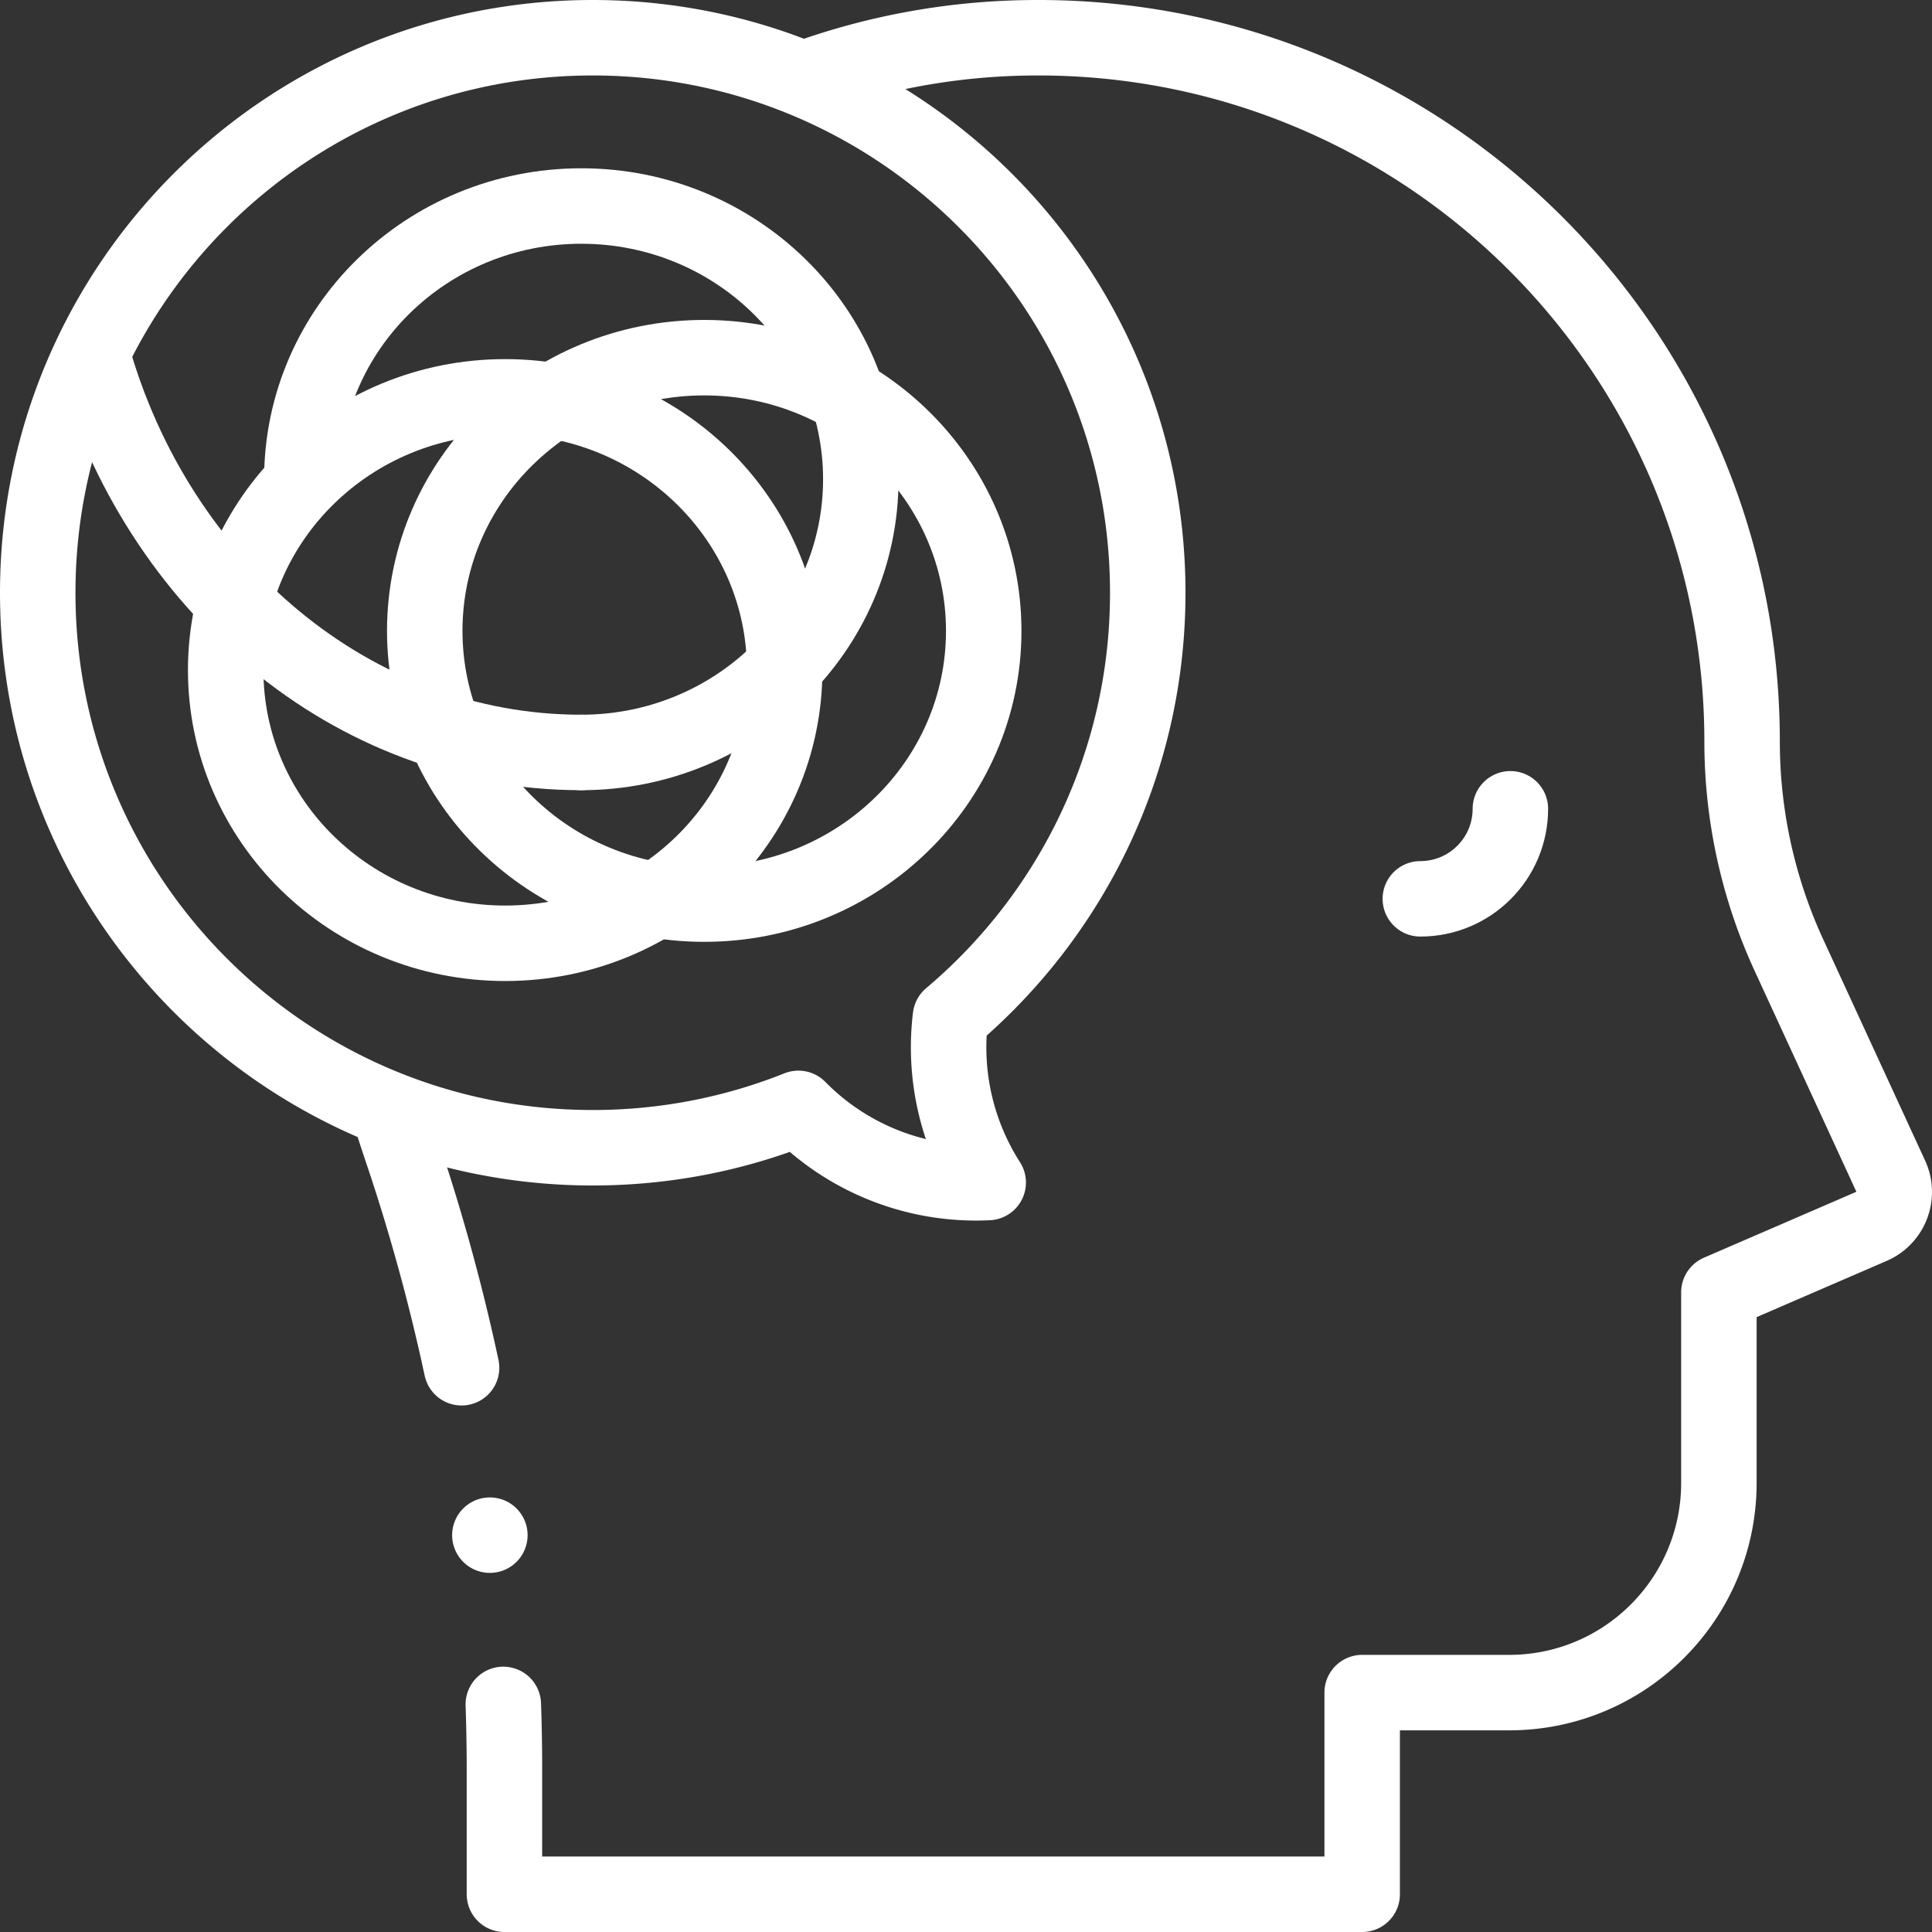
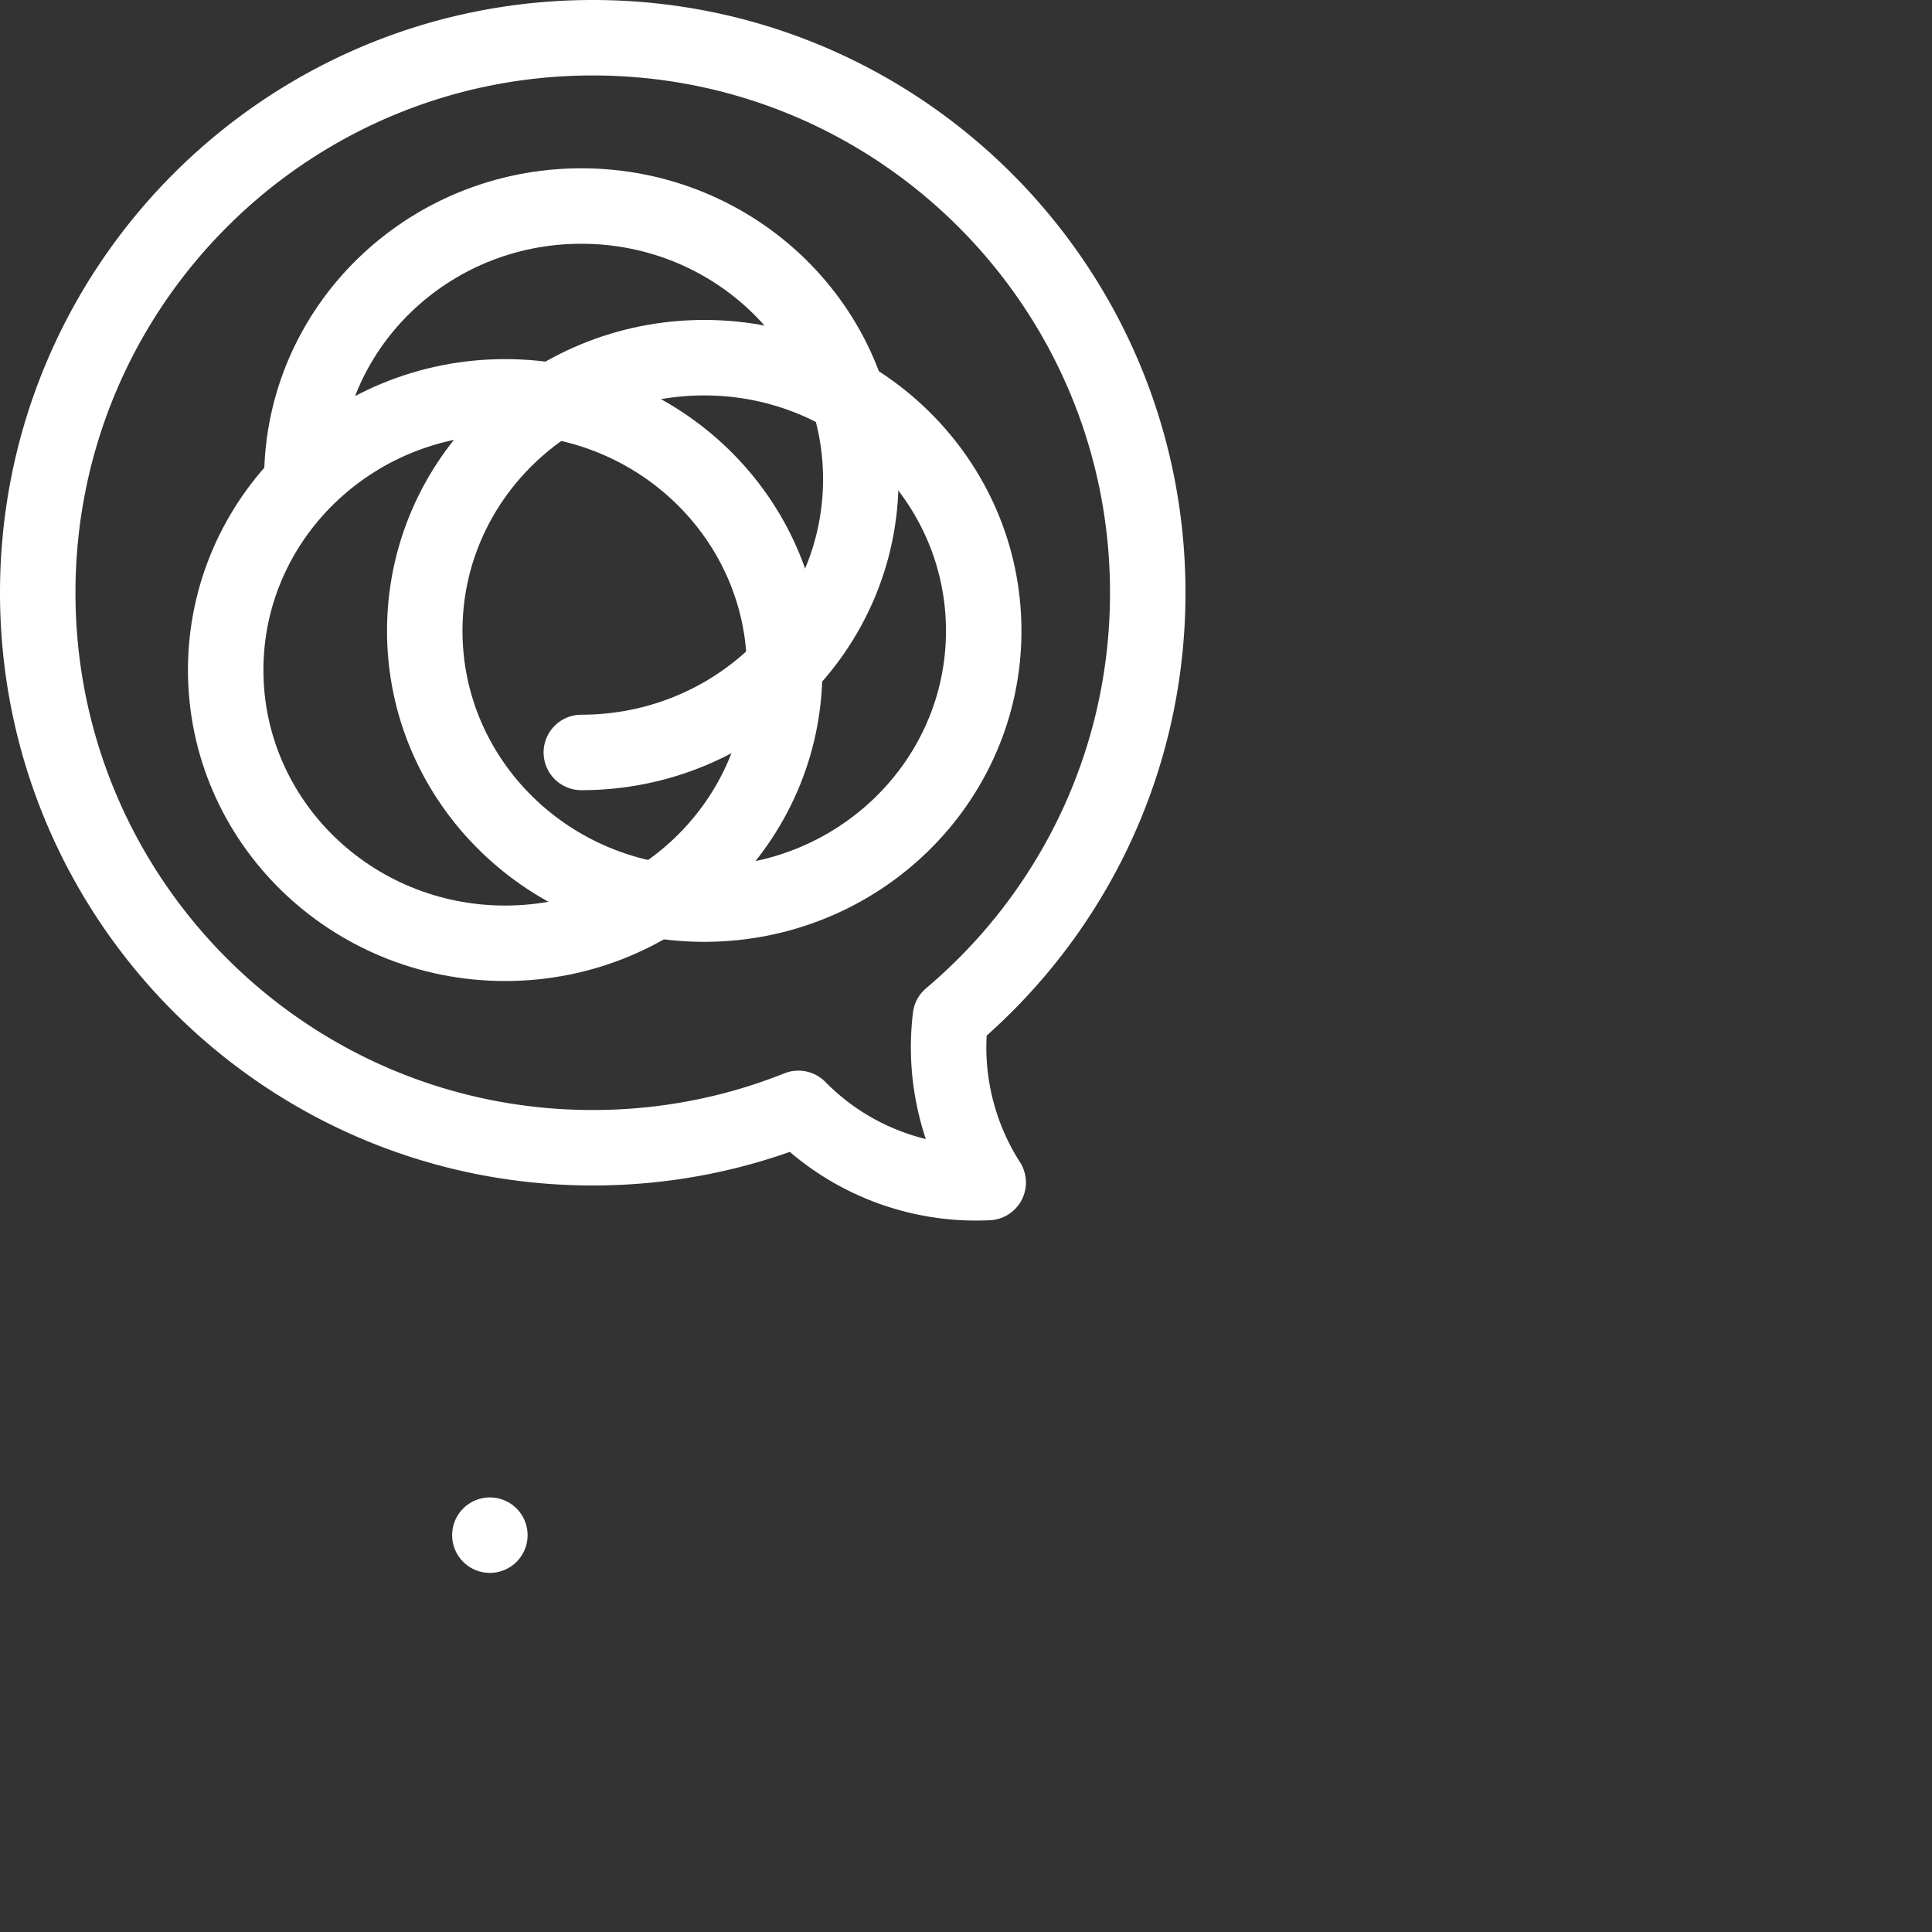
<svg xmlns="http://www.w3.org/2000/svg" width="512" height="512" x="0" y="0" viewBox="0 0 512 512" style="enable-background:new 0 0 512 512" xml:space="preserve" class="">
  <rect x="0" y="0" width="512" height="512" fill="#333333" stroke="none" />
  <g>
-     <path d="M400.266 214.336c0 13.18-10.684 23.864-23.864 23.864" style="stroke-width:20;stroke-linecap:round;stroke-linejoin:round;stroke-miterlimit:10;" fill="none" stroke="#ffffff" stroke-width="20" stroke-linecap="round" stroke-linejoin="round" stroke-miterlimit="10" data-original="#000000" opacity="1" class="" />
-     <path d="M133.383 451.687c.198 5.746.298 11.499.298 17.256v33.056h227.308v-53.443h38.955c30.695 0 55.579-24.884 55.579-55.579v-50.493l40.505-17.516c5.101-2.206 7.386-8.178 5.061-13.225l-27.004-58.623a135.315 135.315 0 0 1-12.412-56.611v0c0-104.494-85.932-188.918-190.985-186.458a180.996 180.996 0 0 0-56.807 10.53M103.275 294.939c.97 3.177 1.986 6.334 3.047 9.47a524.244 524.244 0 0 1 15.999 58.057" style="stroke-width:20;stroke-linecap:round;stroke-linejoin:round;stroke-miterlimit:10;" fill="none" stroke="#ffffff" stroke-width="20" stroke-linecap="round" stroke-linejoin="round" stroke-miterlimit="10" data-original="#000000" opacity="1" class="" />
    <path d="M157.083 10c81.231 0 147.083 65.851 147.083 147.083 0 45.11-20.315 85.47-52.288 112.45a66.425 66.425 0 0 0 10.005 43.848 65.916 65.916 0 0 1-33.512-7.278c-6.395-3.296-11.992-7.515-16.782-12.374-16.857 6.73-35.248 10.437-54.506 10.437C75.851 304.166 10 238.314 10 157.083 10 75.851 75.851 10 157.083 10z" style="stroke-width:20;stroke-linecap:round;stroke-linejoin:round;stroke-miterlimit:10;" fill="none" stroke="#ffffff" stroke-width="20" stroke-linecap="round" stroke-linejoin="round" stroke-miterlimit="10" data-original="#000000" opacity="1" class="" />
    <path d="M79.991 127.003c0-39.988 33.16-72.405 74.066-72.405s74.066 32.417 74.066 72.405-33.16 72.405-74.066 72.405" style="stroke-width:20;stroke-linecap:round;stroke-linejoin:round;stroke-miterlimit:10;" fill="none" stroke="#ffffff" stroke-width="20" stroke-linecap="round" stroke-linejoin="round" stroke-miterlimit="10" data-original="#000000" opacity="1" class="" />
-     <path d="M154.057 199.408c-60.917 0-112.463-44.397-129.652-105.544" style="stroke-width:20;stroke-linecap:round;stroke-linejoin:round;stroke-miterlimit:10;" fill="none" stroke="#ffffff" stroke-width="20" stroke-linecap="round" stroke-linejoin="round" stroke-miterlimit="10" data-original="#000000" opacity="1" class="" />
    <ellipse cx="133.875" cy="177.575" rx="74.066" ry="72.405" style="stroke-width:20;stroke-linecap:round;stroke-linejoin:round;stroke-miterlimit:10;" fill="none" stroke="#ffffff" stroke-width="20" stroke-linecap="round" stroke-linejoin="round" stroke-miterlimit="10" data-original="#000000" opacity="1" class="" />
    <ellipse cx="186.629" cy="167.192" rx="74.066" ry="72.405" style="stroke-width:20;stroke-linecap:round;stroke-linejoin:round;stroke-miterlimit:10;" fill="none" stroke="#ffffff" stroke-width="20" stroke-linecap="round" stroke-linejoin="round" stroke-miterlimit="10" data-original="#000000" opacity="1" class="" />
    <path d="M129.819 406.832h0" style="stroke-width:20;stroke-linecap:round;stroke-linejoin:round;stroke-miterlimit:10;" fill="none" stroke="#ffffff" stroke-width="20" stroke-linecap="round" stroke-linejoin="round" stroke-miterlimit="10" data-original="#000000" opacity="1" class="" />
  </g>
</svg>